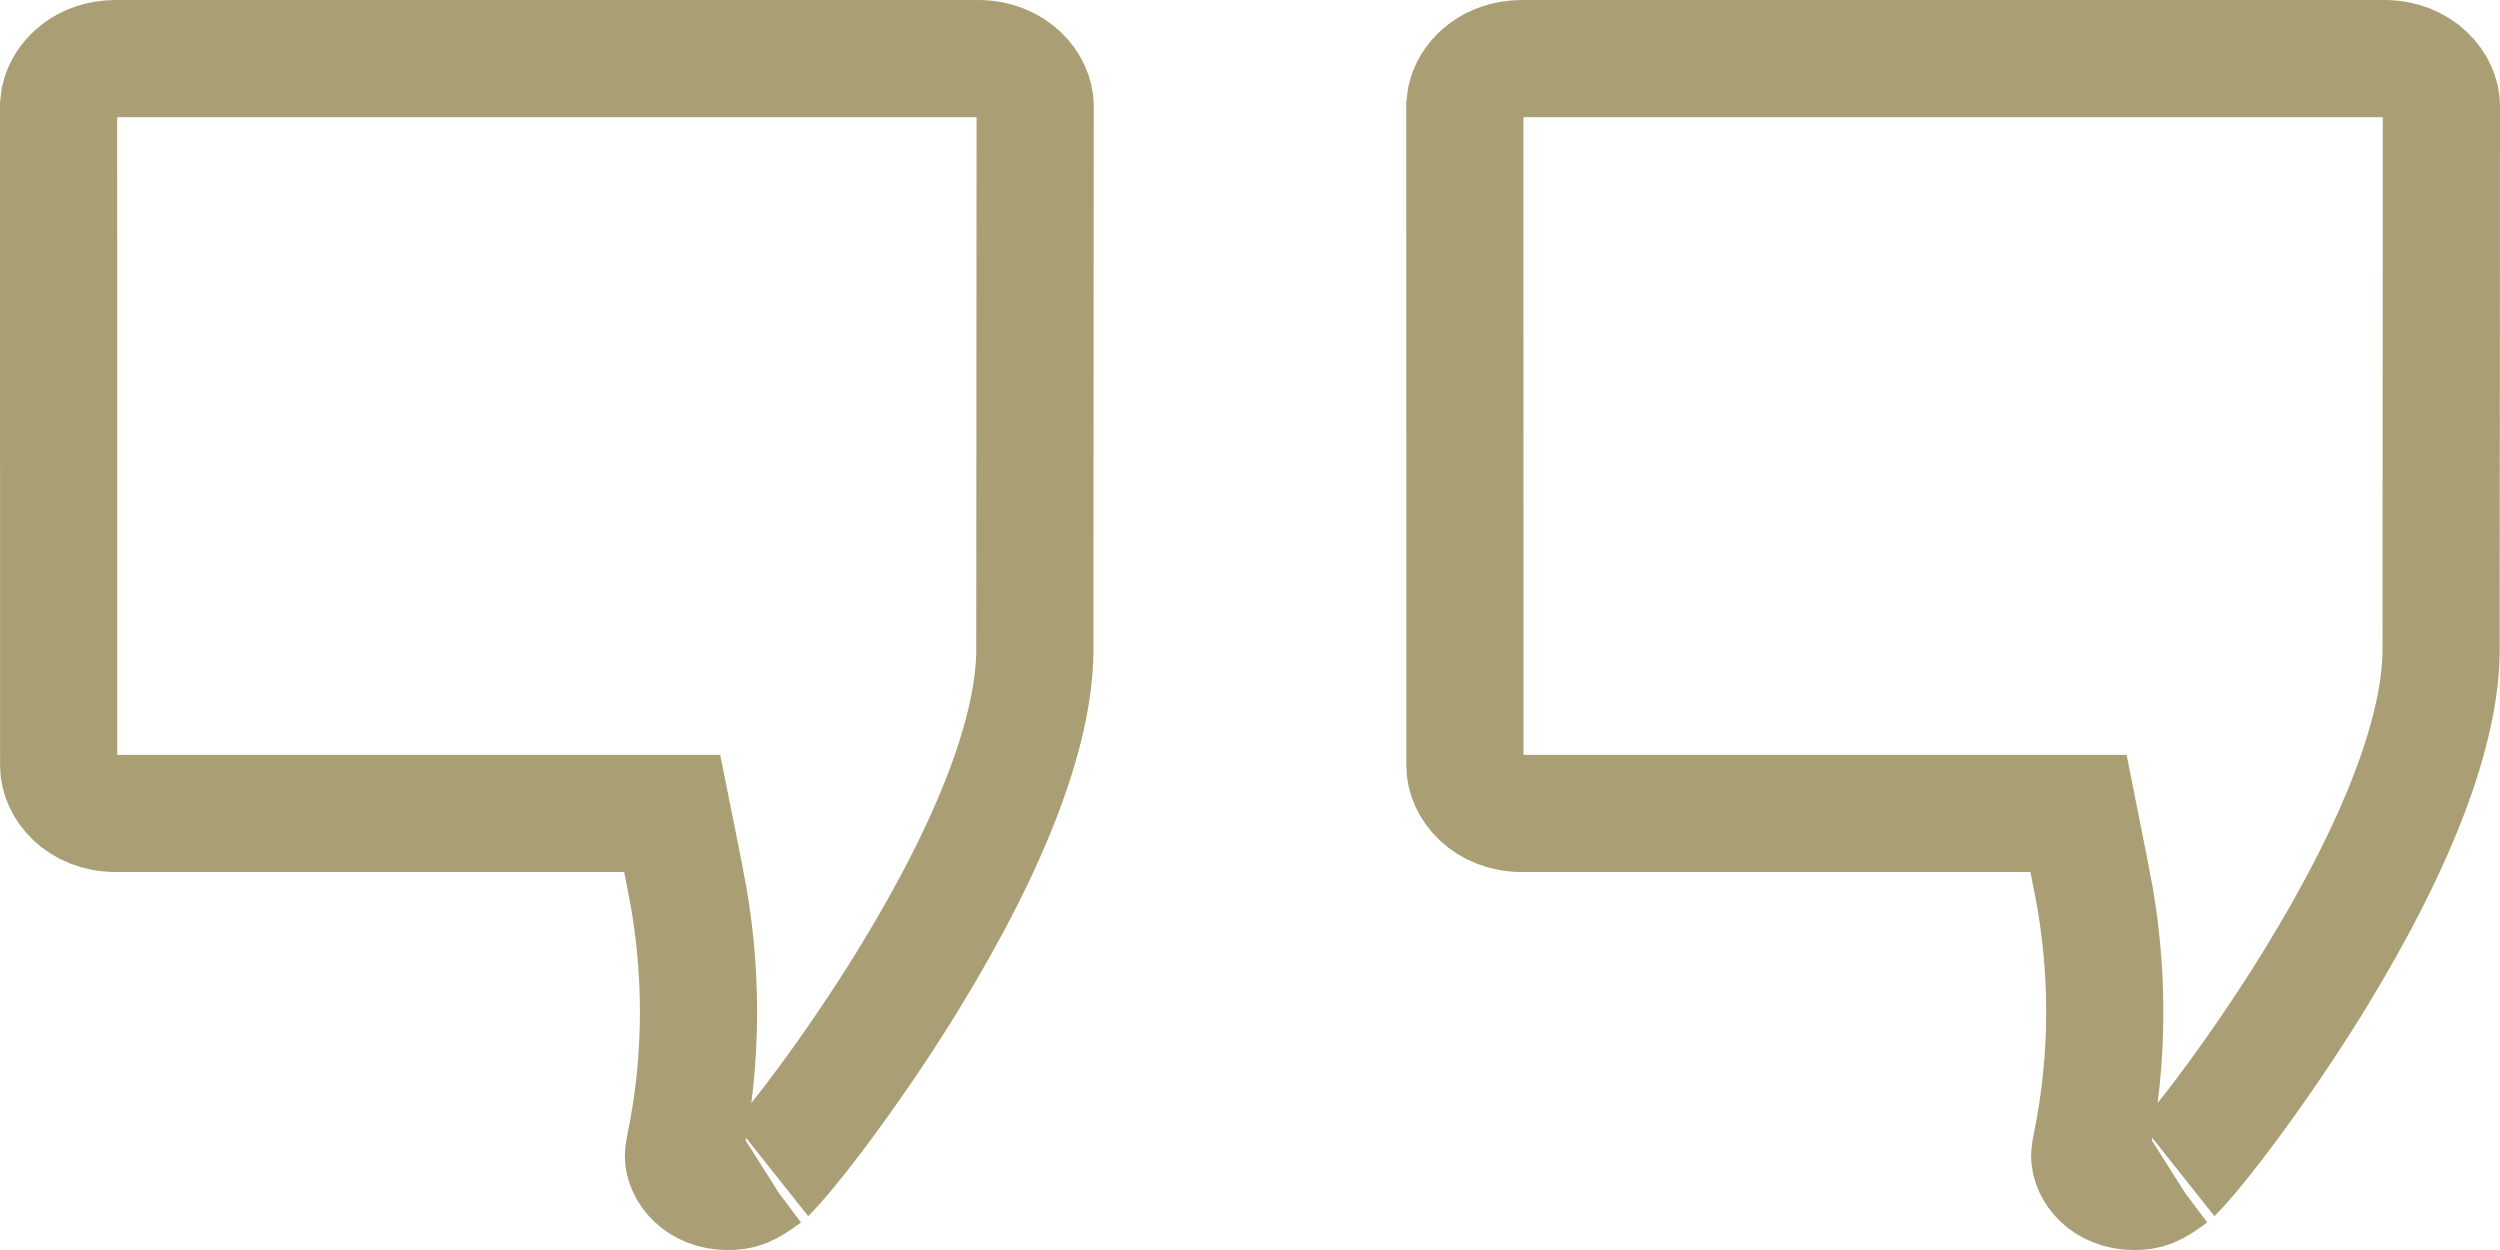
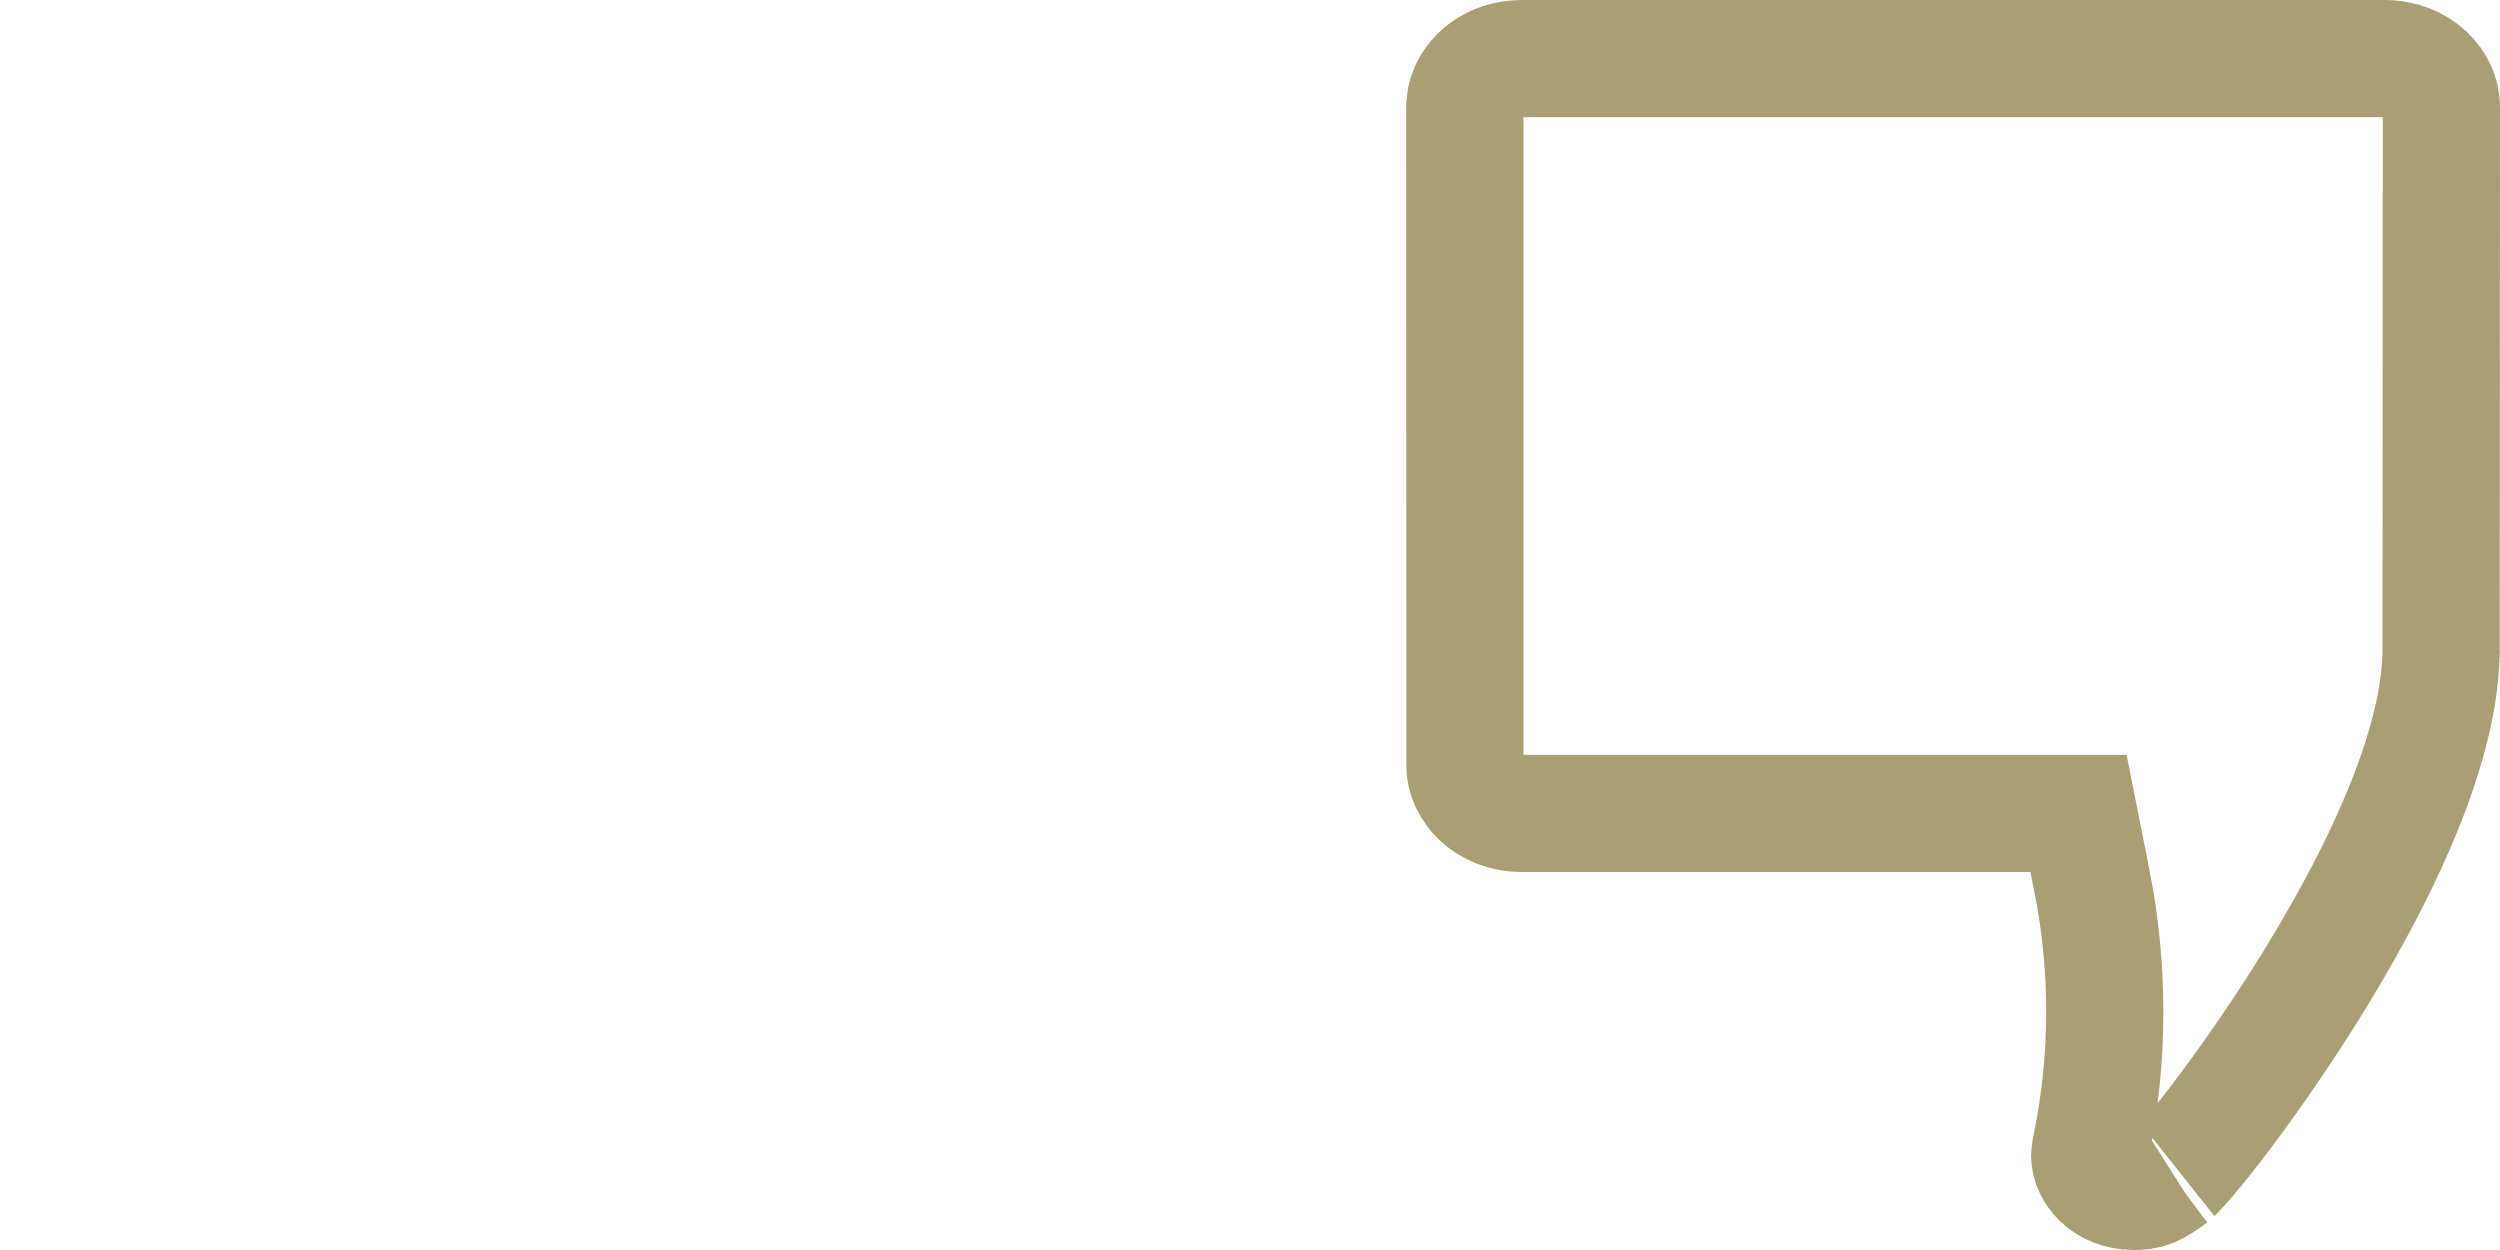
<svg xmlns="http://www.w3.org/2000/svg" width="32" height="16" viewBox="0 0 32 16" fill="none">
-   <path d="M1.483 0.75H12.517C12.984 0.75 13.25 1.085 13.25 1.357L13.246 8.347C13.233 9.331 12.738 10.729 11.626 12.543C11.259 13.141 10.842 13.746 10.482 14.226C10.303 14.465 10.141 14.668 10.012 14.82C9.866 14.991 9.801 15.048 9.806 15.045L9.803 15.047C9.568 15.223 9.483 15.25 9.314 15.25C8.941 15.25 8.748 14.984 8.748 14.793C8.748 14.788 8.749 14.782 8.75 14.771C8.751 14.758 8.754 14.733 8.762 14.69C8.882 14.111 8.941 13.541 8.941 12.951C8.941 12.393 8.886 11.832 8.778 11.283L8.777 11.282L8.725 11.015L8.604 10.412H1.484C1.018 10.412 0.751 10.077 0.751 9.803L0.75 1.357L0.763 1.253C0.816 1.024 1.039 0.787 1.398 0.754L1.483 0.75Z" stroke="#AA9F74" stroke-width="1.5" />
  <path d="M19.483 0.75H30.517C30.984 0.75 31.25 1.085 31.25 1.357L31.246 8.347C31.233 9.331 30.738 10.729 29.626 12.543C29.259 13.141 28.842 13.746 28.482 14.226C28.303 14.465 28.141 14.668 28.012 14.82C27.866 14.991 27.801 15.048 27.806 15.045L27.803 15.047C27.568 15.223 27.483 15.25 27.314 15.25C26.941 15.25 26.748 14.984 26.748 14.793C26.748 14.788 26.749 14.782 26.75 14.771C26.751 14.758 26.754 14.733 26.762 14.69C26.882 14.111 26.941 13.541 26.941 12.951C26.941 12.393 26.887 11.832 26.778 11.283L26.777 11.282L26.725 11.015L26.605 10.412H19.484C19.018 10.412 18.751 10.077 18.751 9.803L18.75 1.357L18.763 1.253C18.816 1.024 19.039 0.787 19.398 0.754L19.483 0.75Z" stroke="#AA9F74" stroke-width="1.5" />
</svg>